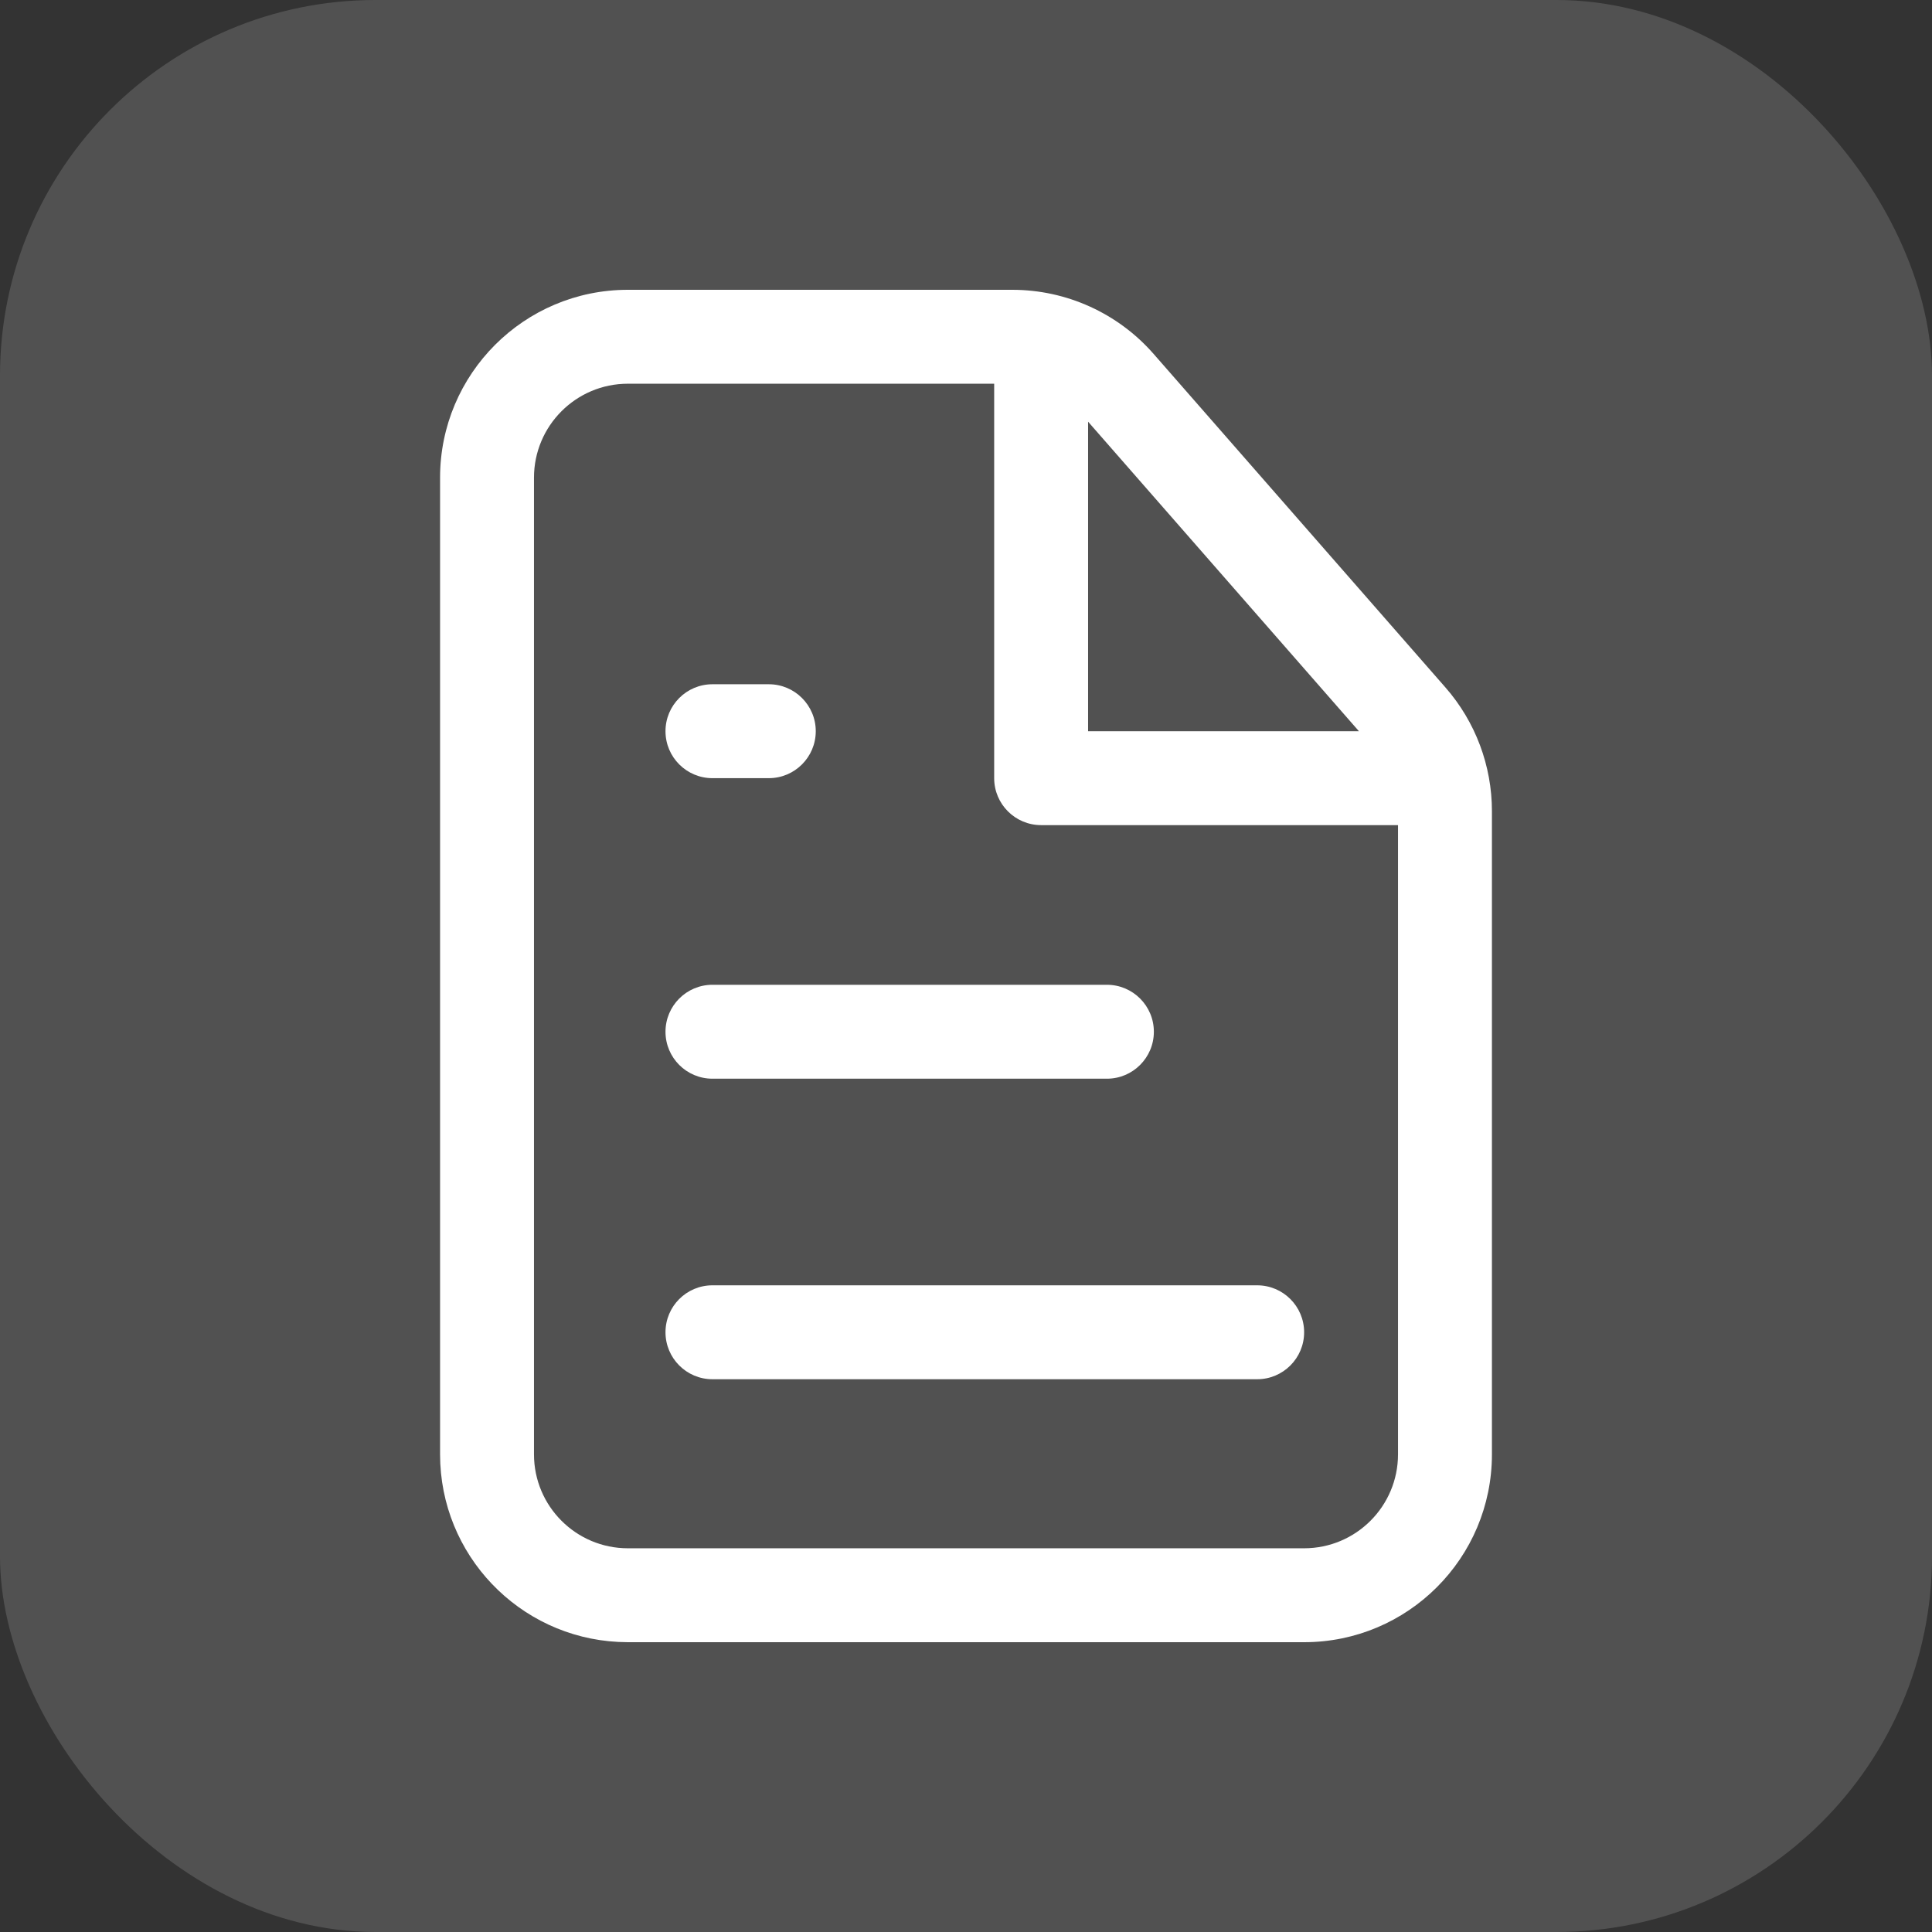
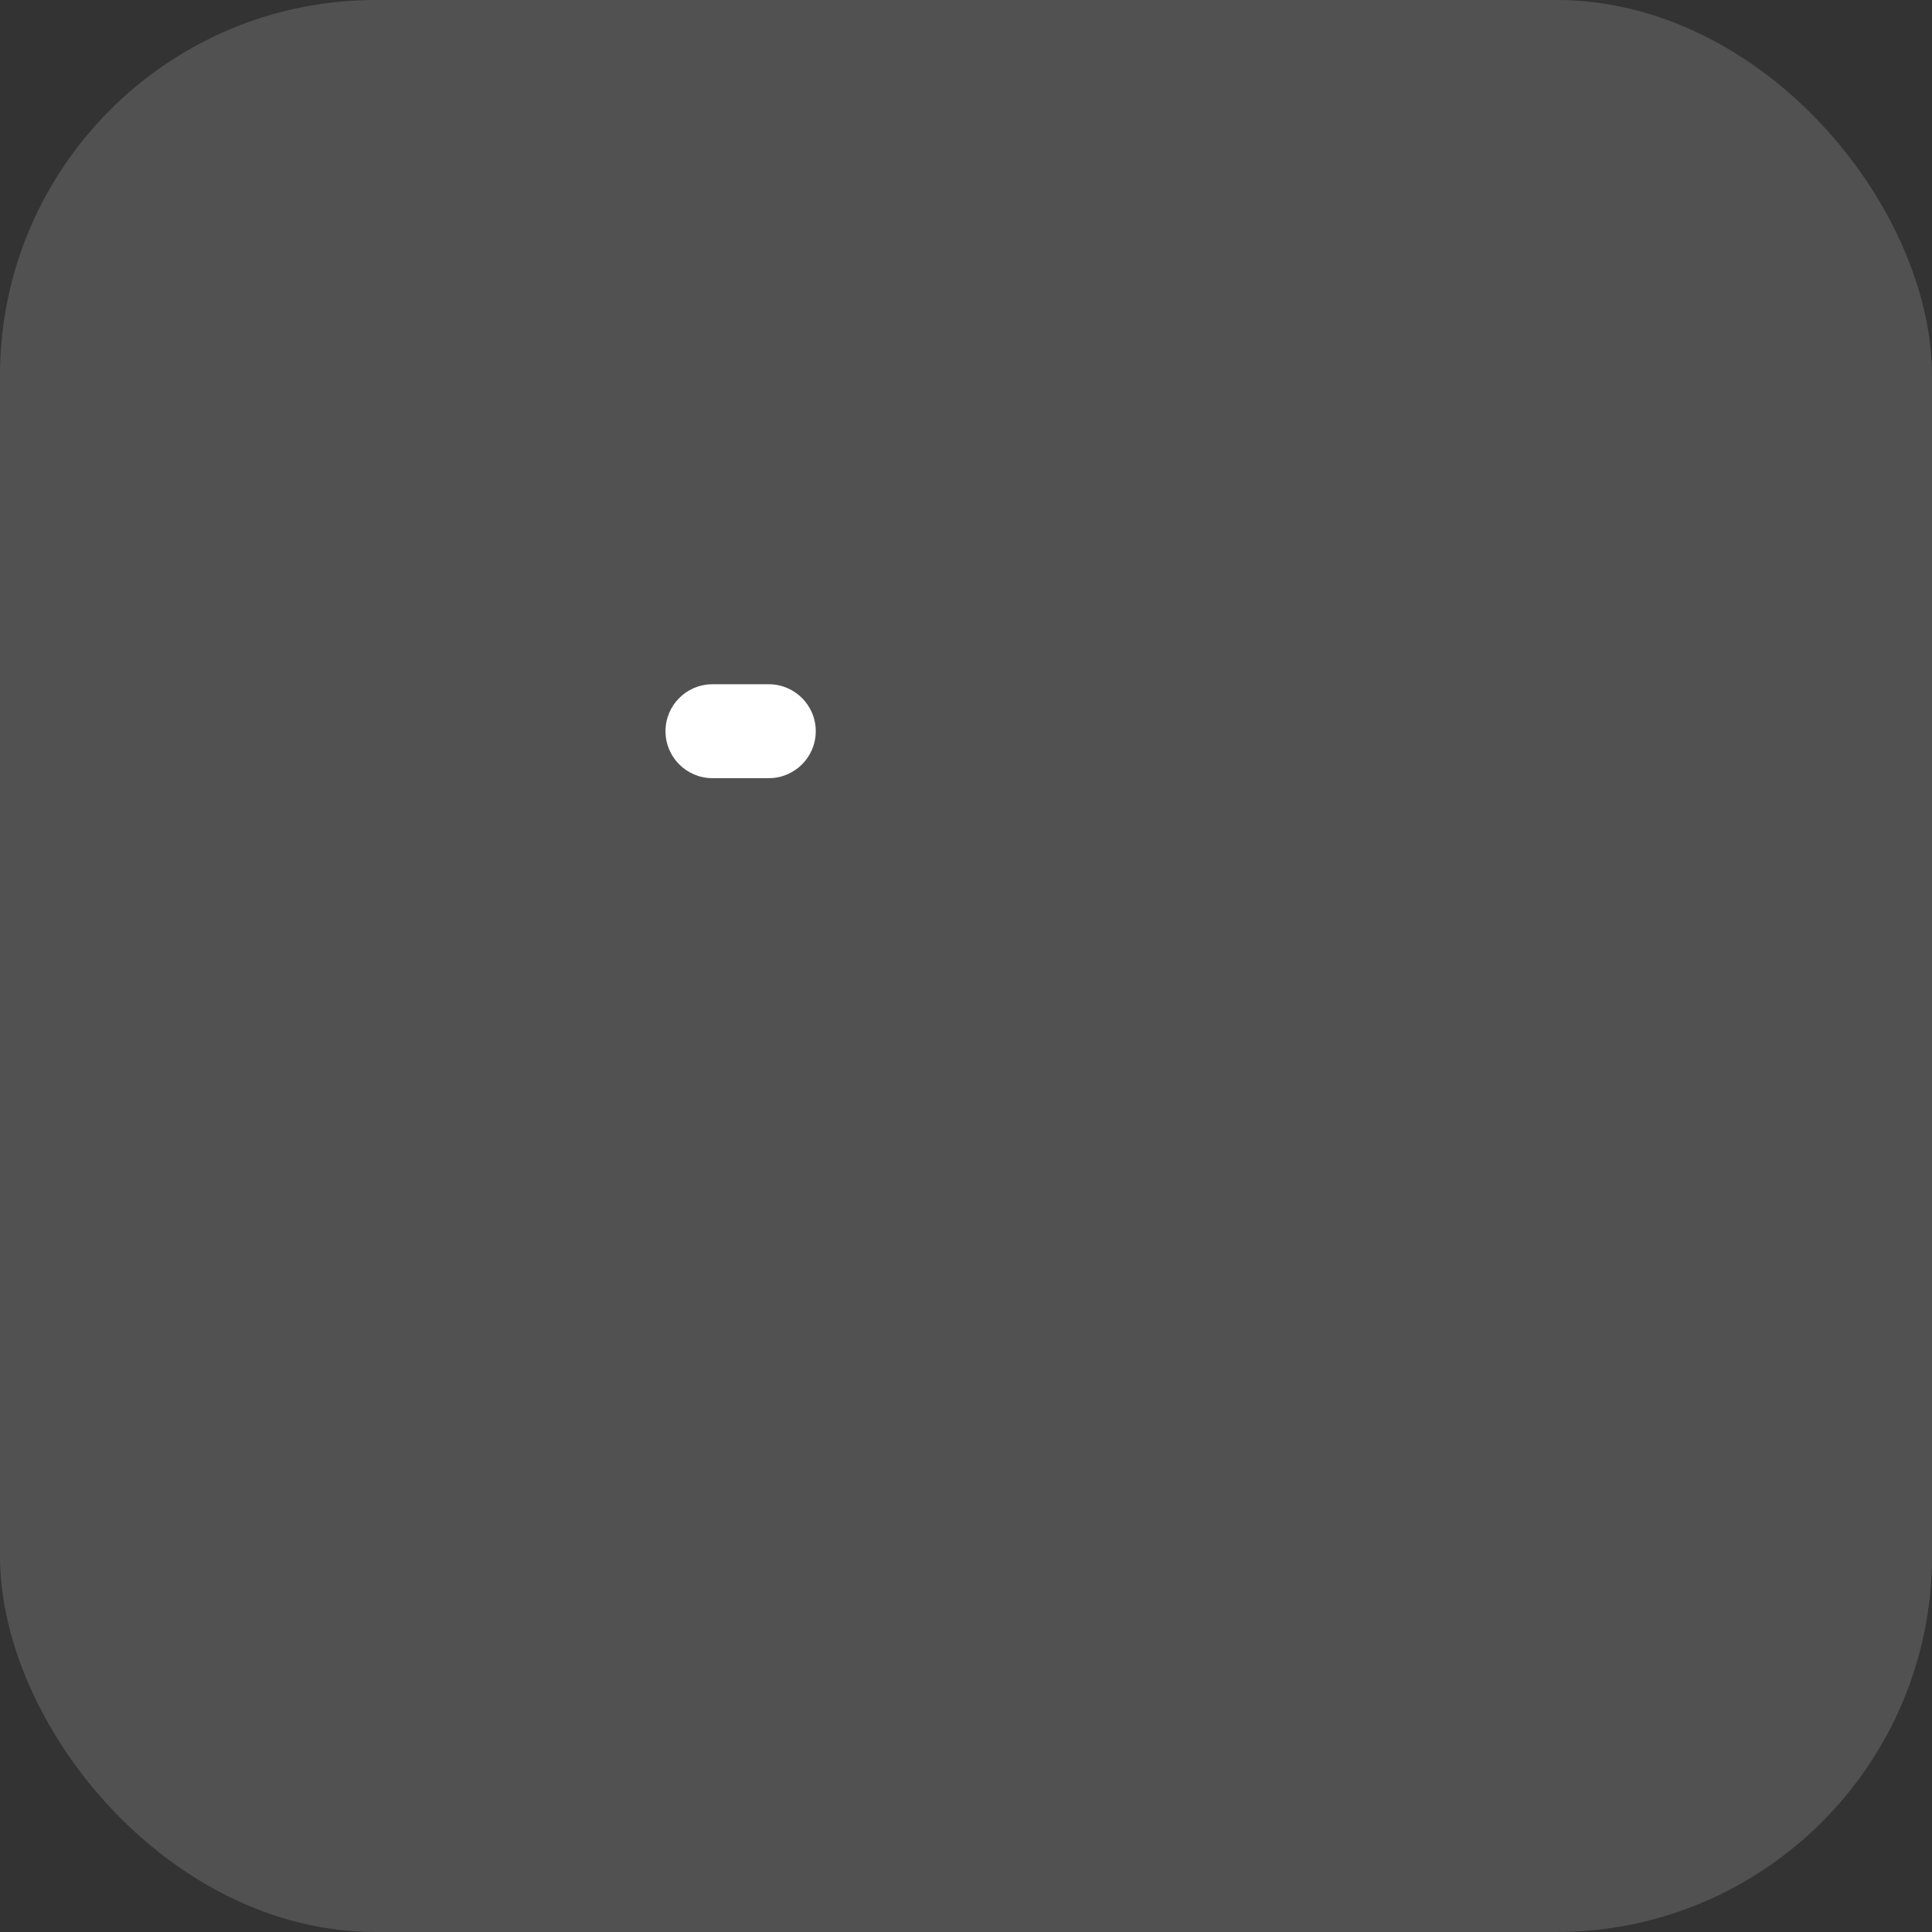
<svg xmlns="http://www.w3.org/2000/svg" width="72" height="72" viewBox="0 0 72 72" fill="none">
  <rect x="0" y="0" width="72" height="72" fill="#333333" stroke="none" />
  <rect width="72" height="72" rx="14" fill="white" fill-opacity="0.15" />
  <path d="M28.651 25.5C29.617 25.5 30.401 26.284 30.401 27.25C30.401 28.216 29.617 29 28.651 29H26.551C25.584 29 24.801 28.216 24.801 27.25C24.801 26.284 25.584 25.5 26.551 25.5H28.651Z" fill="white" />
-   <path d="M41.251 36.7C42.217 36.7 43.001 37.484 43.001 38.45C43.001 39.417 42.217 40.2 41.251 40.2H26.551C25.584 40.2 24.801 39.417 24.801 38.45C24.801 37.484 25.584 36.7 26.551 36.7H41.251Z" fill="white" />
-   <path d="M46.851 47.9C47.817 47.9 48.601 48.683 48.601 49.65C48.601 50.616 47.817 51.4 46.851 51.4H26.551C25.584 51.4 24.801 50.616 24.801 49.65C24.801 48.683 25.584 47.9 26.551 47.9H46.851Z" fill="white" />
-   <path d="M37.724 10.8C39.742 10.8 41.663 11.671 42.992 13.19L53.868 25.62C54.985 26.896 55.6 28.535 55.6 30.23V54.2C55.599 58.066 52.465 61.2 48.6 61.2H23.4L23.04 61.19C19.341 61.003 16.401 57.945 16.4 54.2V17.8C16.401 13.934 19.535 10.8 23.4 10.8H37.724ZM23.4 14.3C21.468 14.3 19.901 15.867 19.9 17.8V54.2C19.901 56.133 21.468 57.7 23.4 57.7H48.6C50.532 57.7 52.099 56.133 52.1 54.2V30.75H38.8C37.833 30.75 37.05 29.966 37.05 29V14.3H23.4ZM40.55 27.25H50.643L40.55 15.715V27.25Z" fill="white" />
</svg>